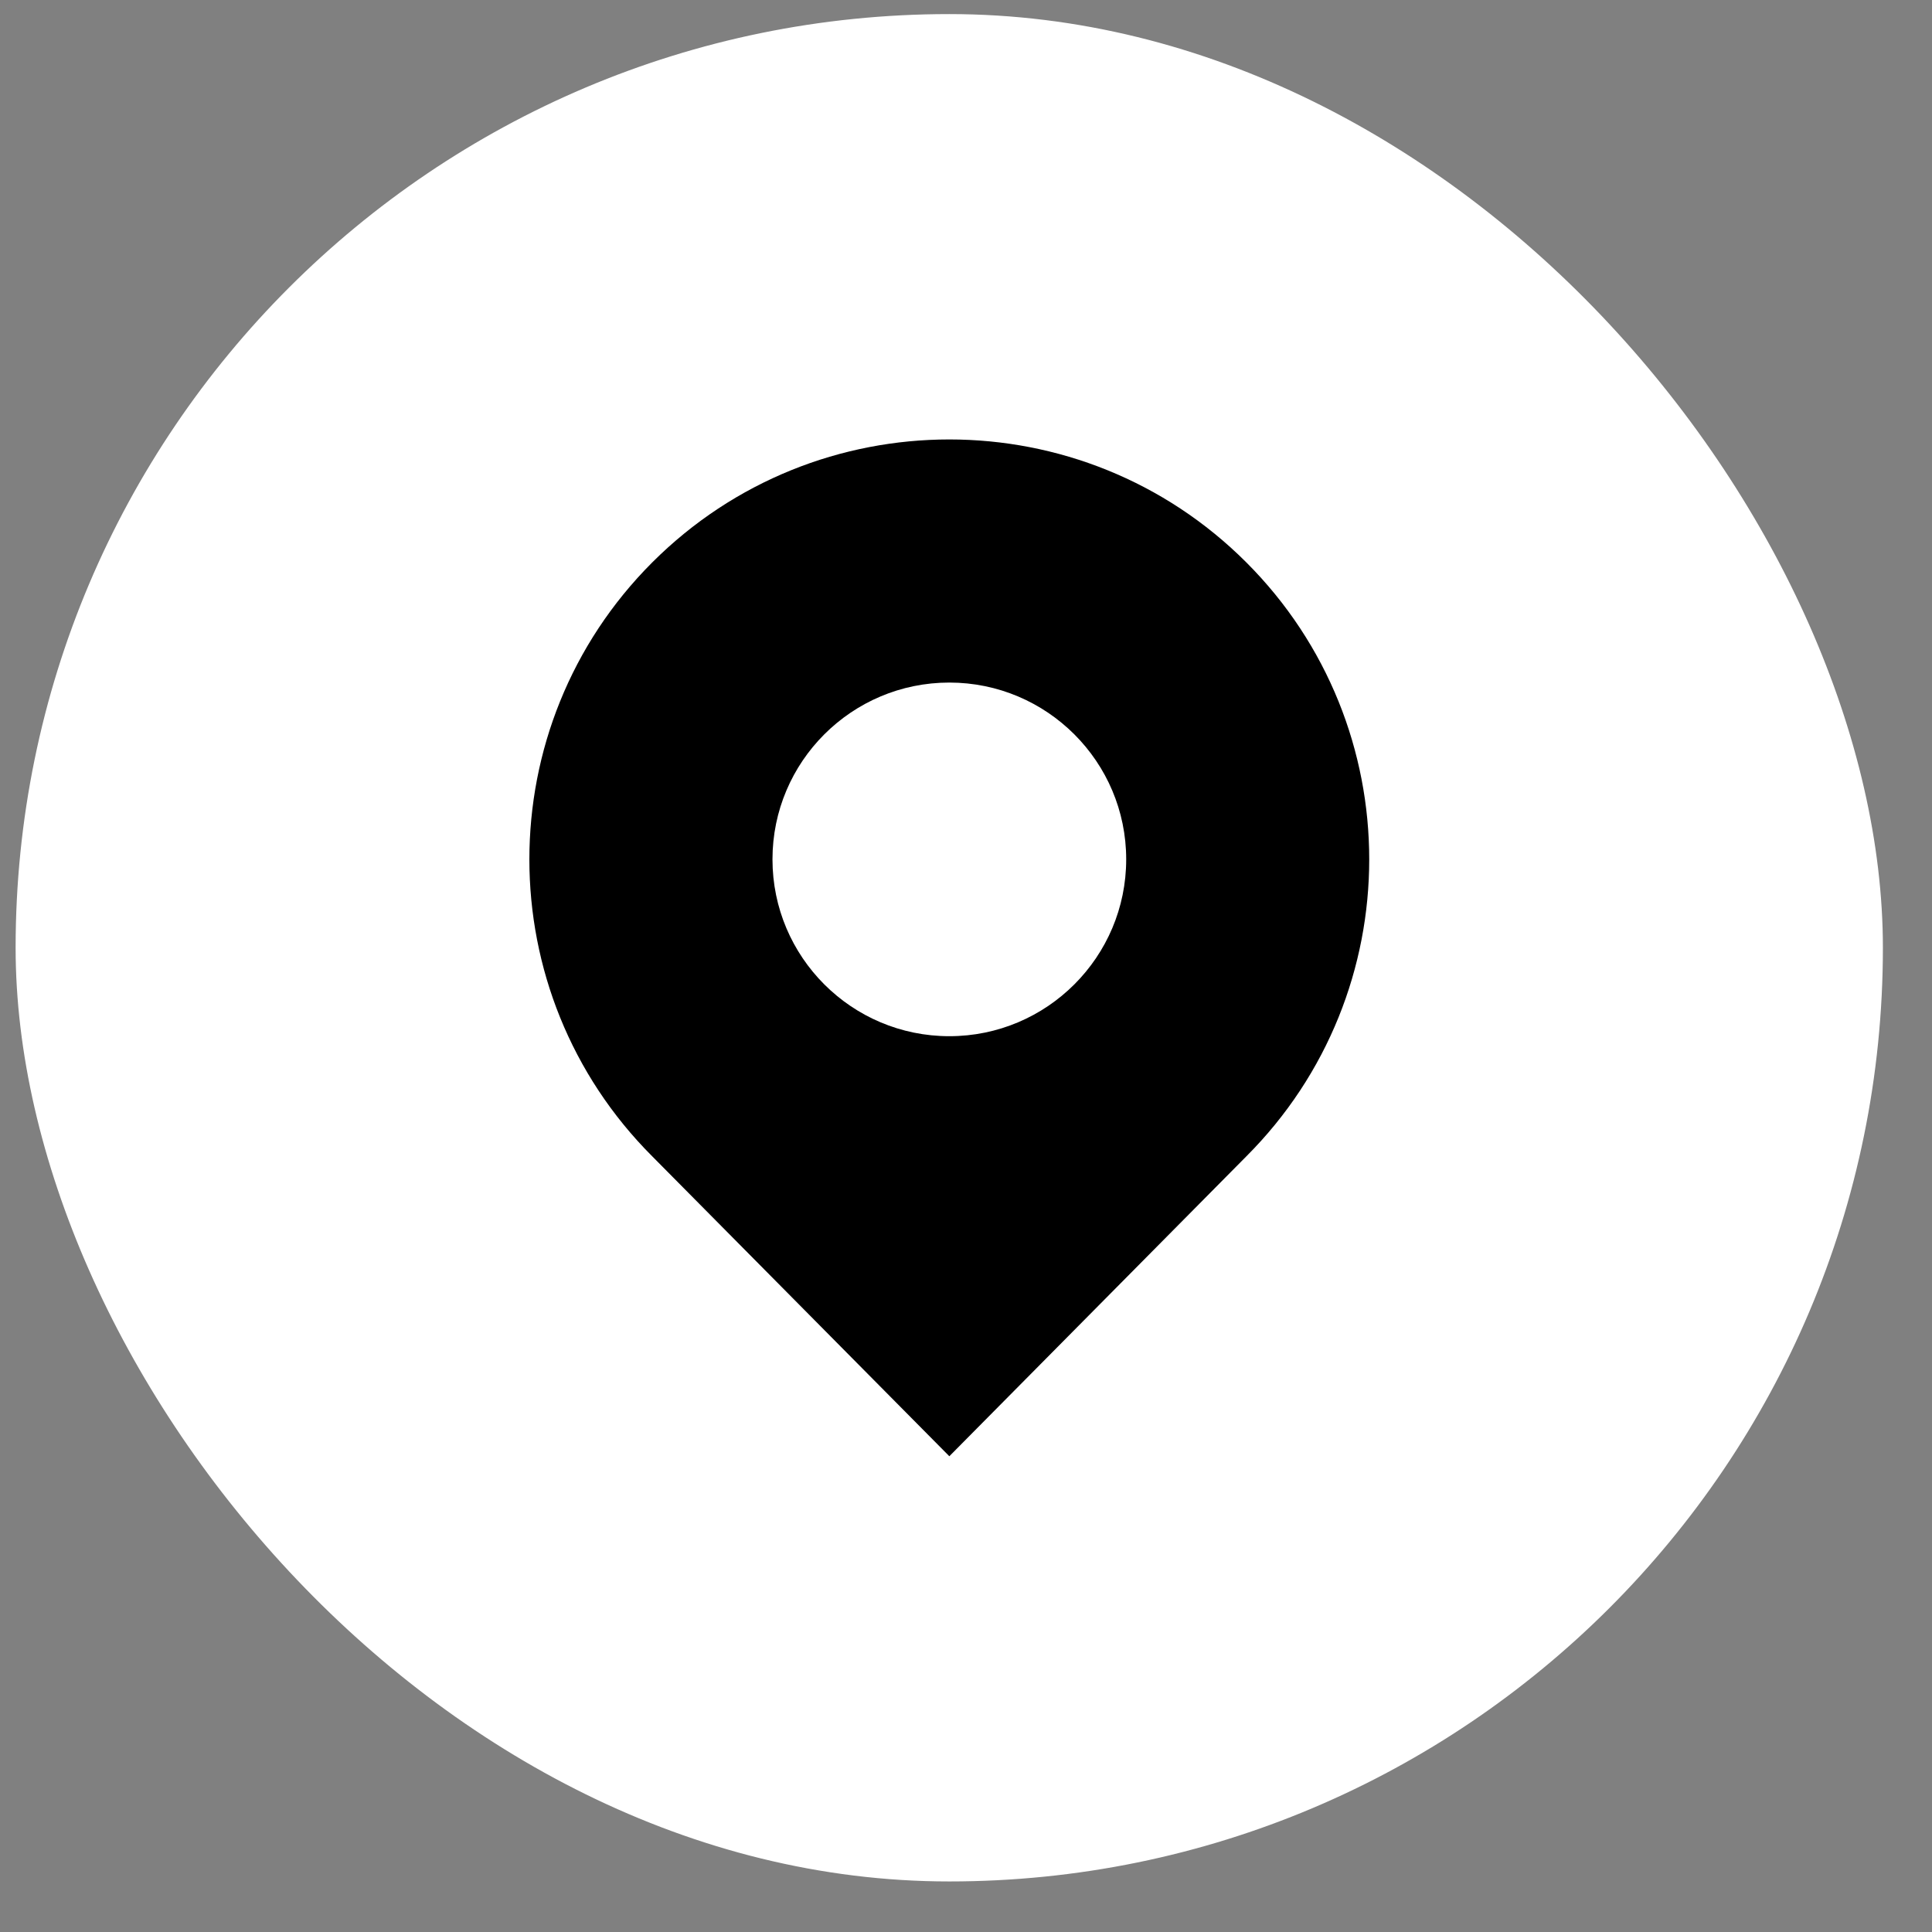
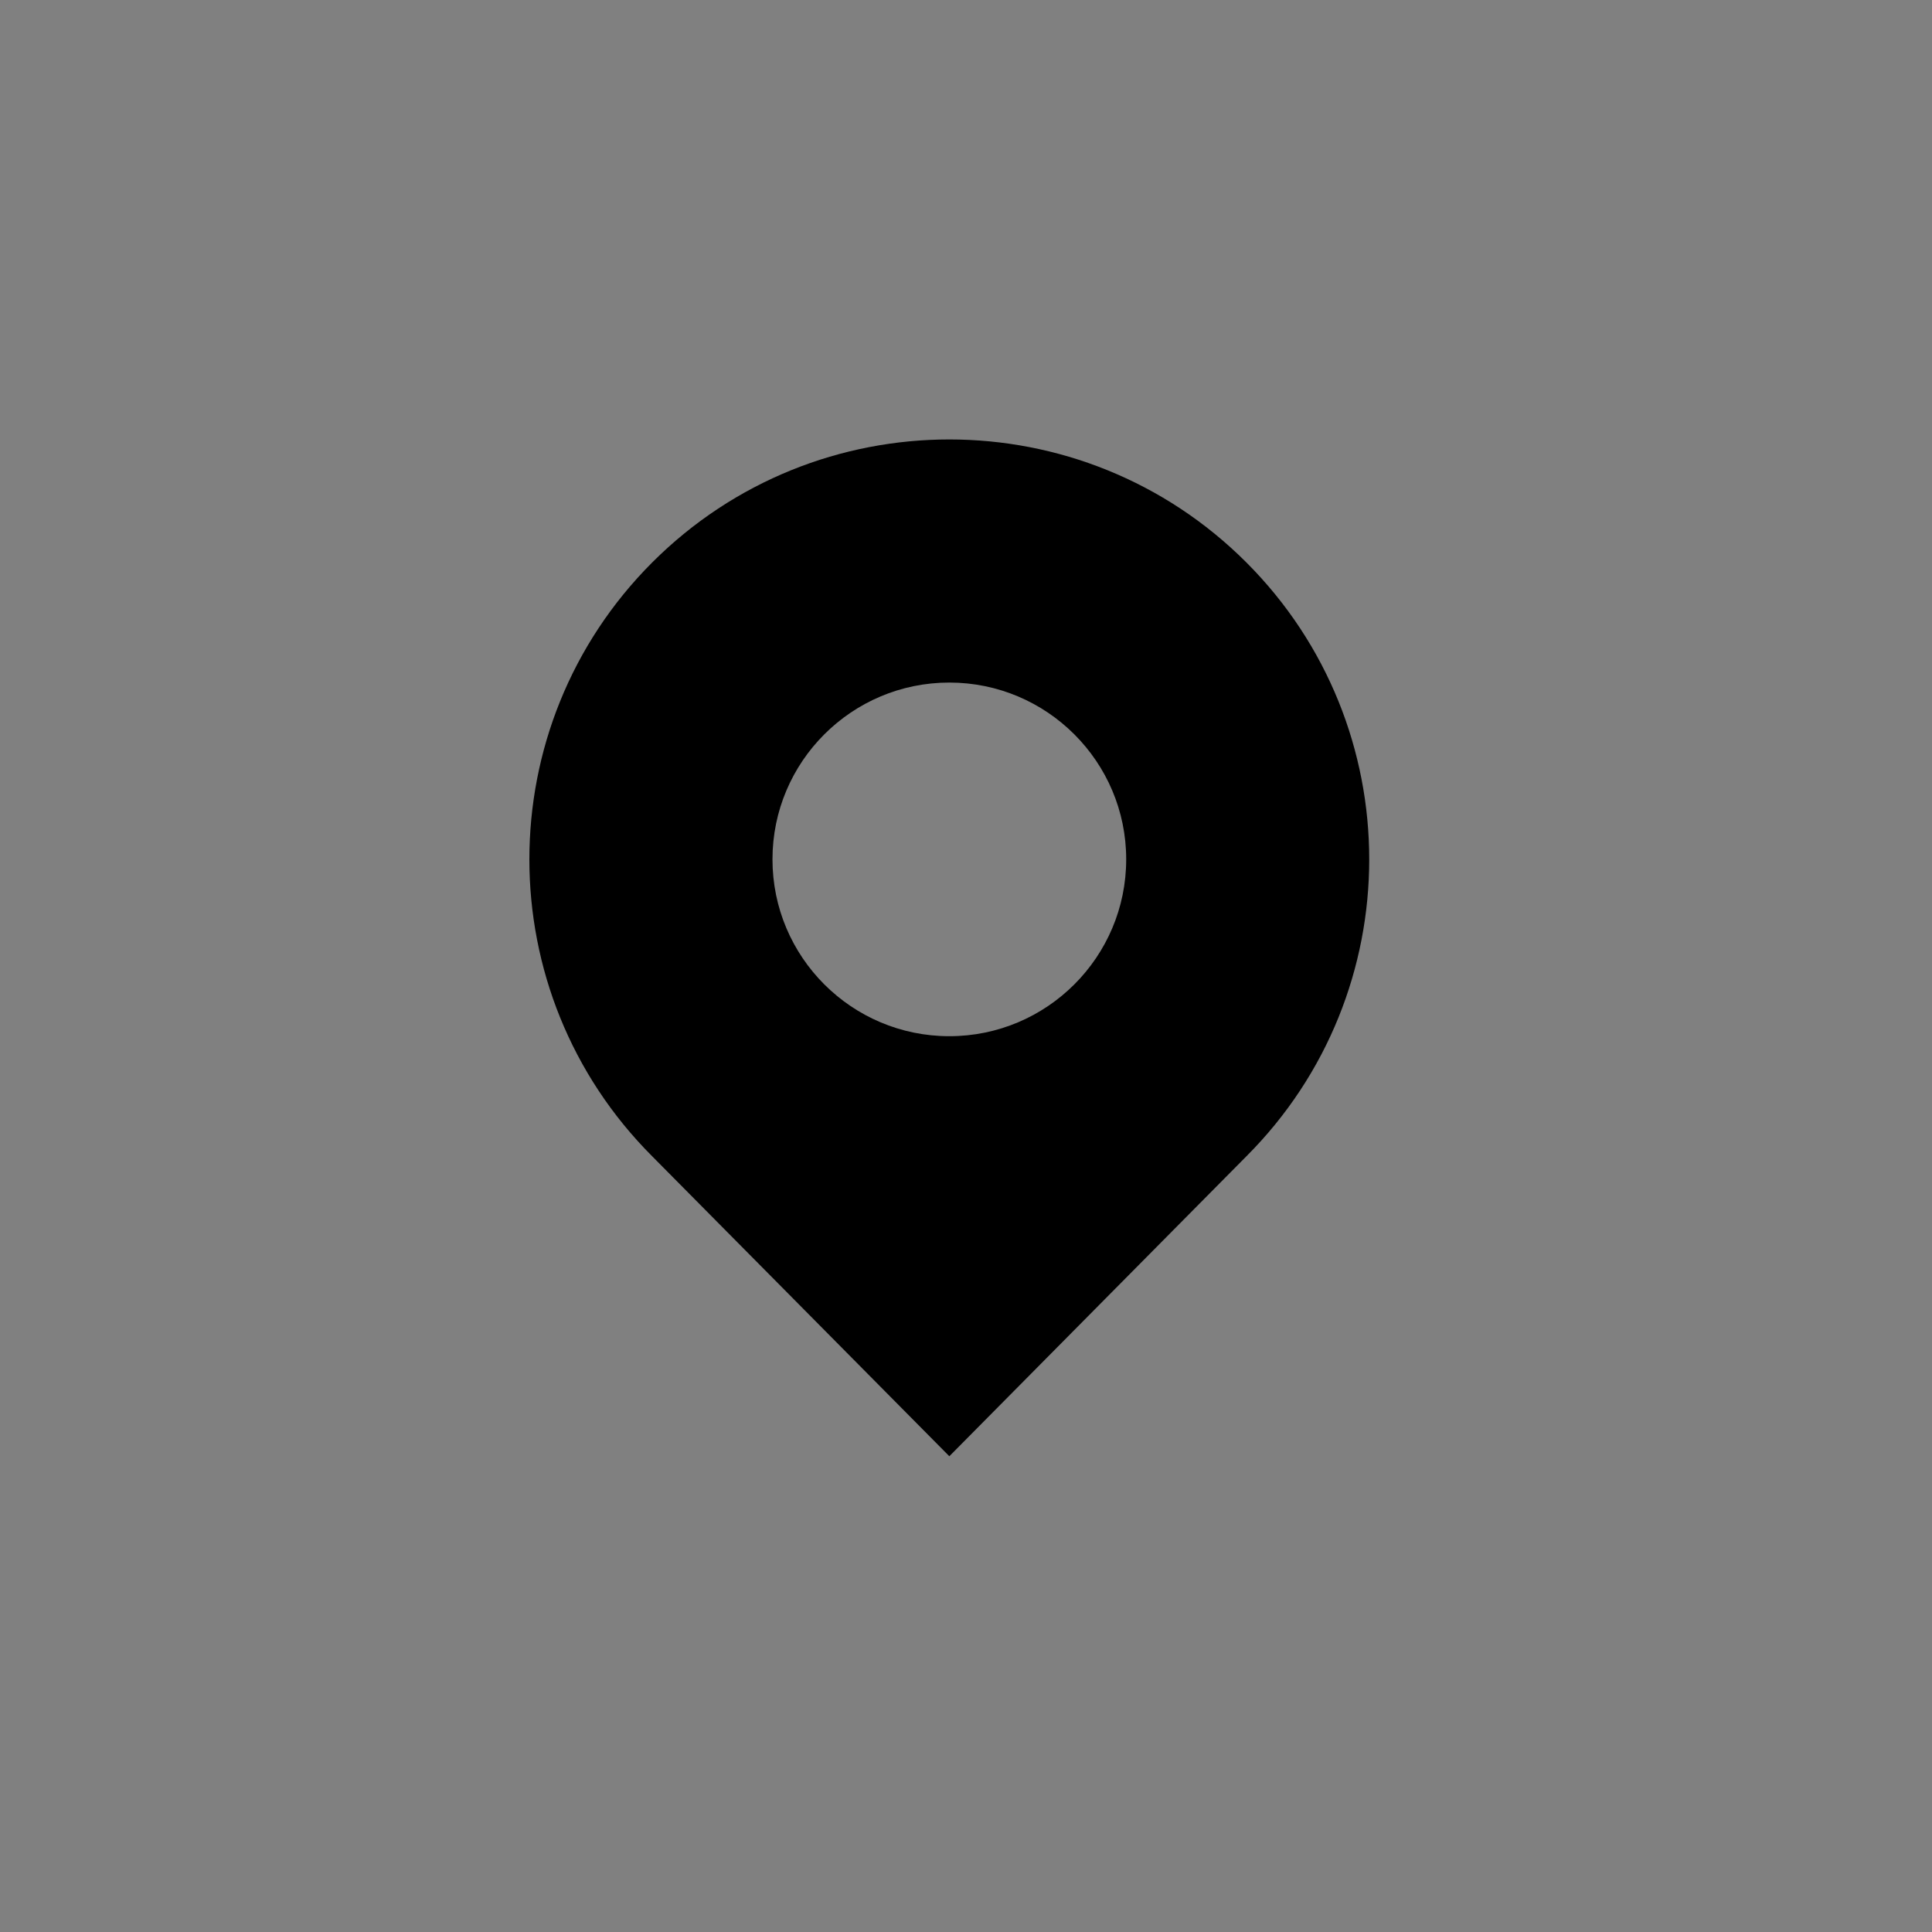
<svg xmlns="http://www.w3.org/2000/svg" width="24" height="24" viewBox="0 0 24 24" fill="none">
  <rect x="0" y="0" width="24" height="24" fill="#808080" stroke="none" />
-   <rect x="0.194" y="0.175" width="23.196" height="23.197" rx="11.598" fill="white" />
-   <path fill-rule="evenodd" clip-rule="evenodd" d="M8.103 14.365C6.067 12.329 6.067 9.022 8.103 6.986C10.14 4.95 13.446 4.95 15.482 6.986C17.518 9.022 17.518 12.329 15.482 14.365L11.793 18.09L8.103 14.365ZM11.793 8.479C13.005 8.479 13.99 9.463 13.99 10.675C13.99 11.888 13.005 12.872 11.793 12.872C10.58 12.872 9.596 11.888 9.596 10.675C9.596 9.463 10.58 8.479 11.793 8.479Z" fill="black" />
+   <path fill-rule="evenodd" clip-rule="evenodd" d="M8.103 14.365C6.067 12.329 6.067 9.022 8.103 6.986C10.14 4.95 13.446 4.95 15.482 6.986C17.518 9.022 17.518 12.329 15.482 14.365L11.793 18.09L8.103 14.365M11.793 8.479C13.005 8.479 13.99 9.463 13.99 10.675C13.99 11.888 13.005 12.872 11.793 12.872C10.58 12.872 9.596 11.888 9.596 10.675C9.596 9.463 10.58 8.479 11.793 8.479Z" fill="black" />
</svg>